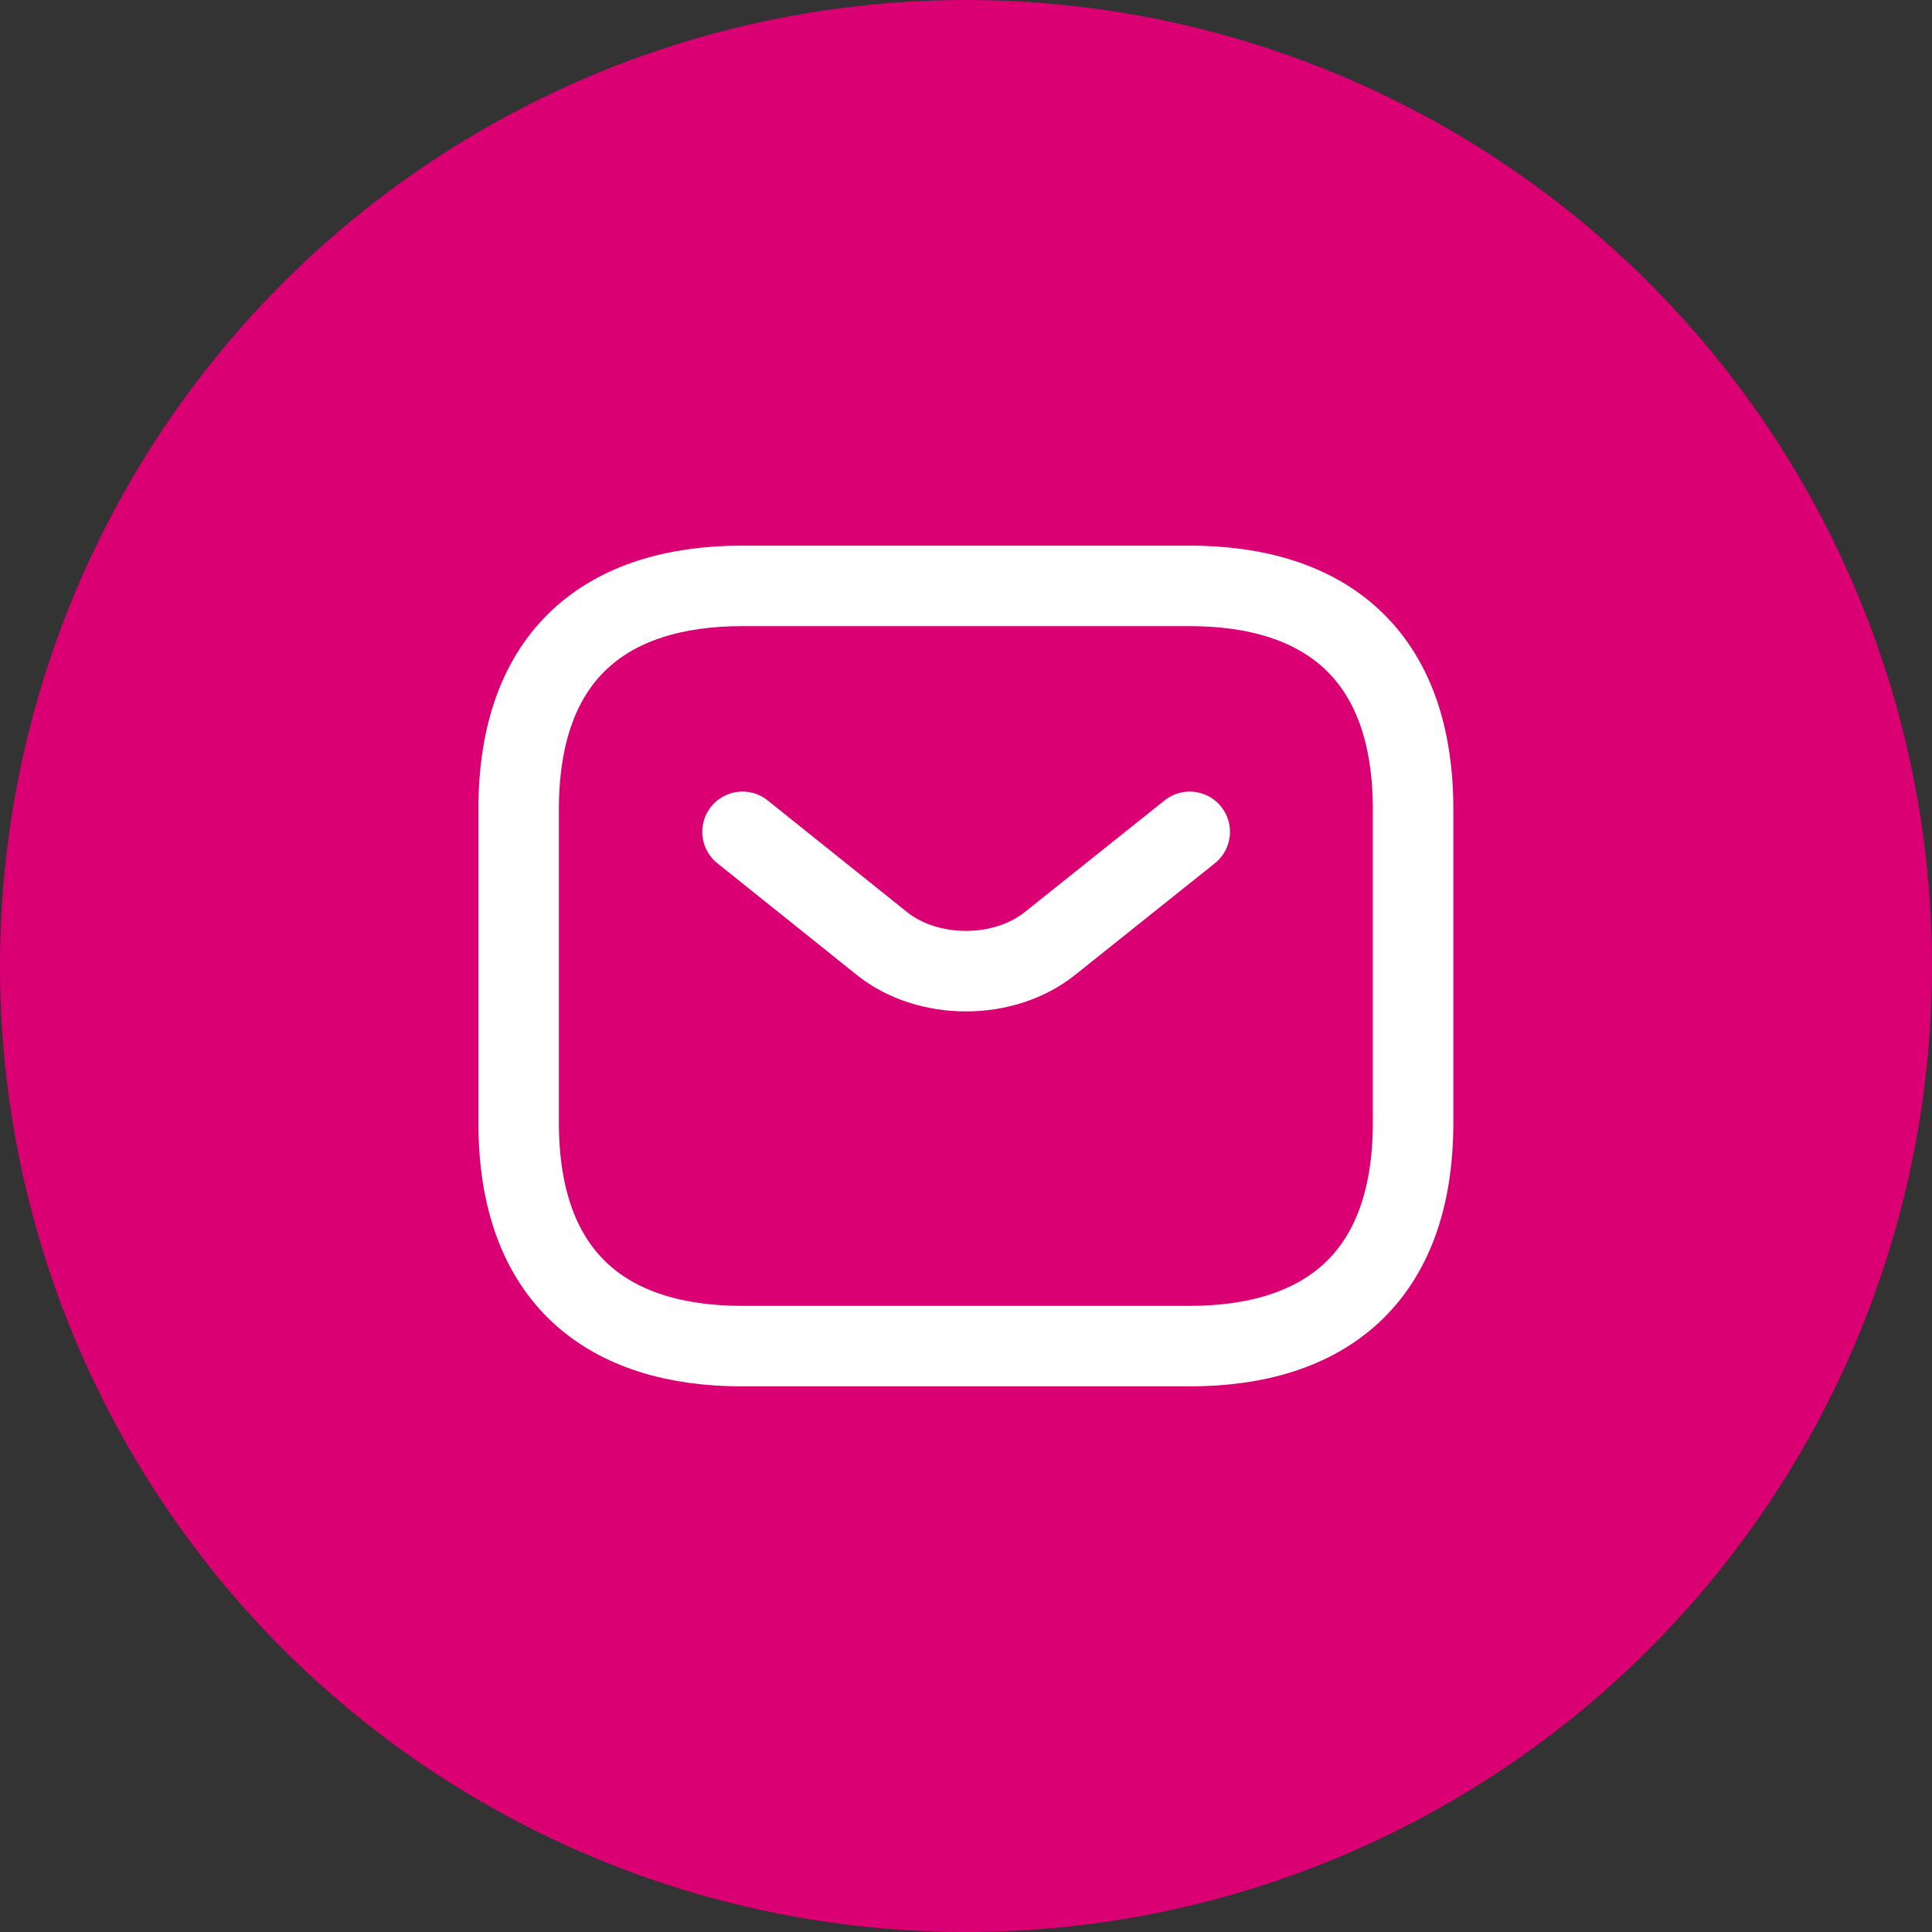
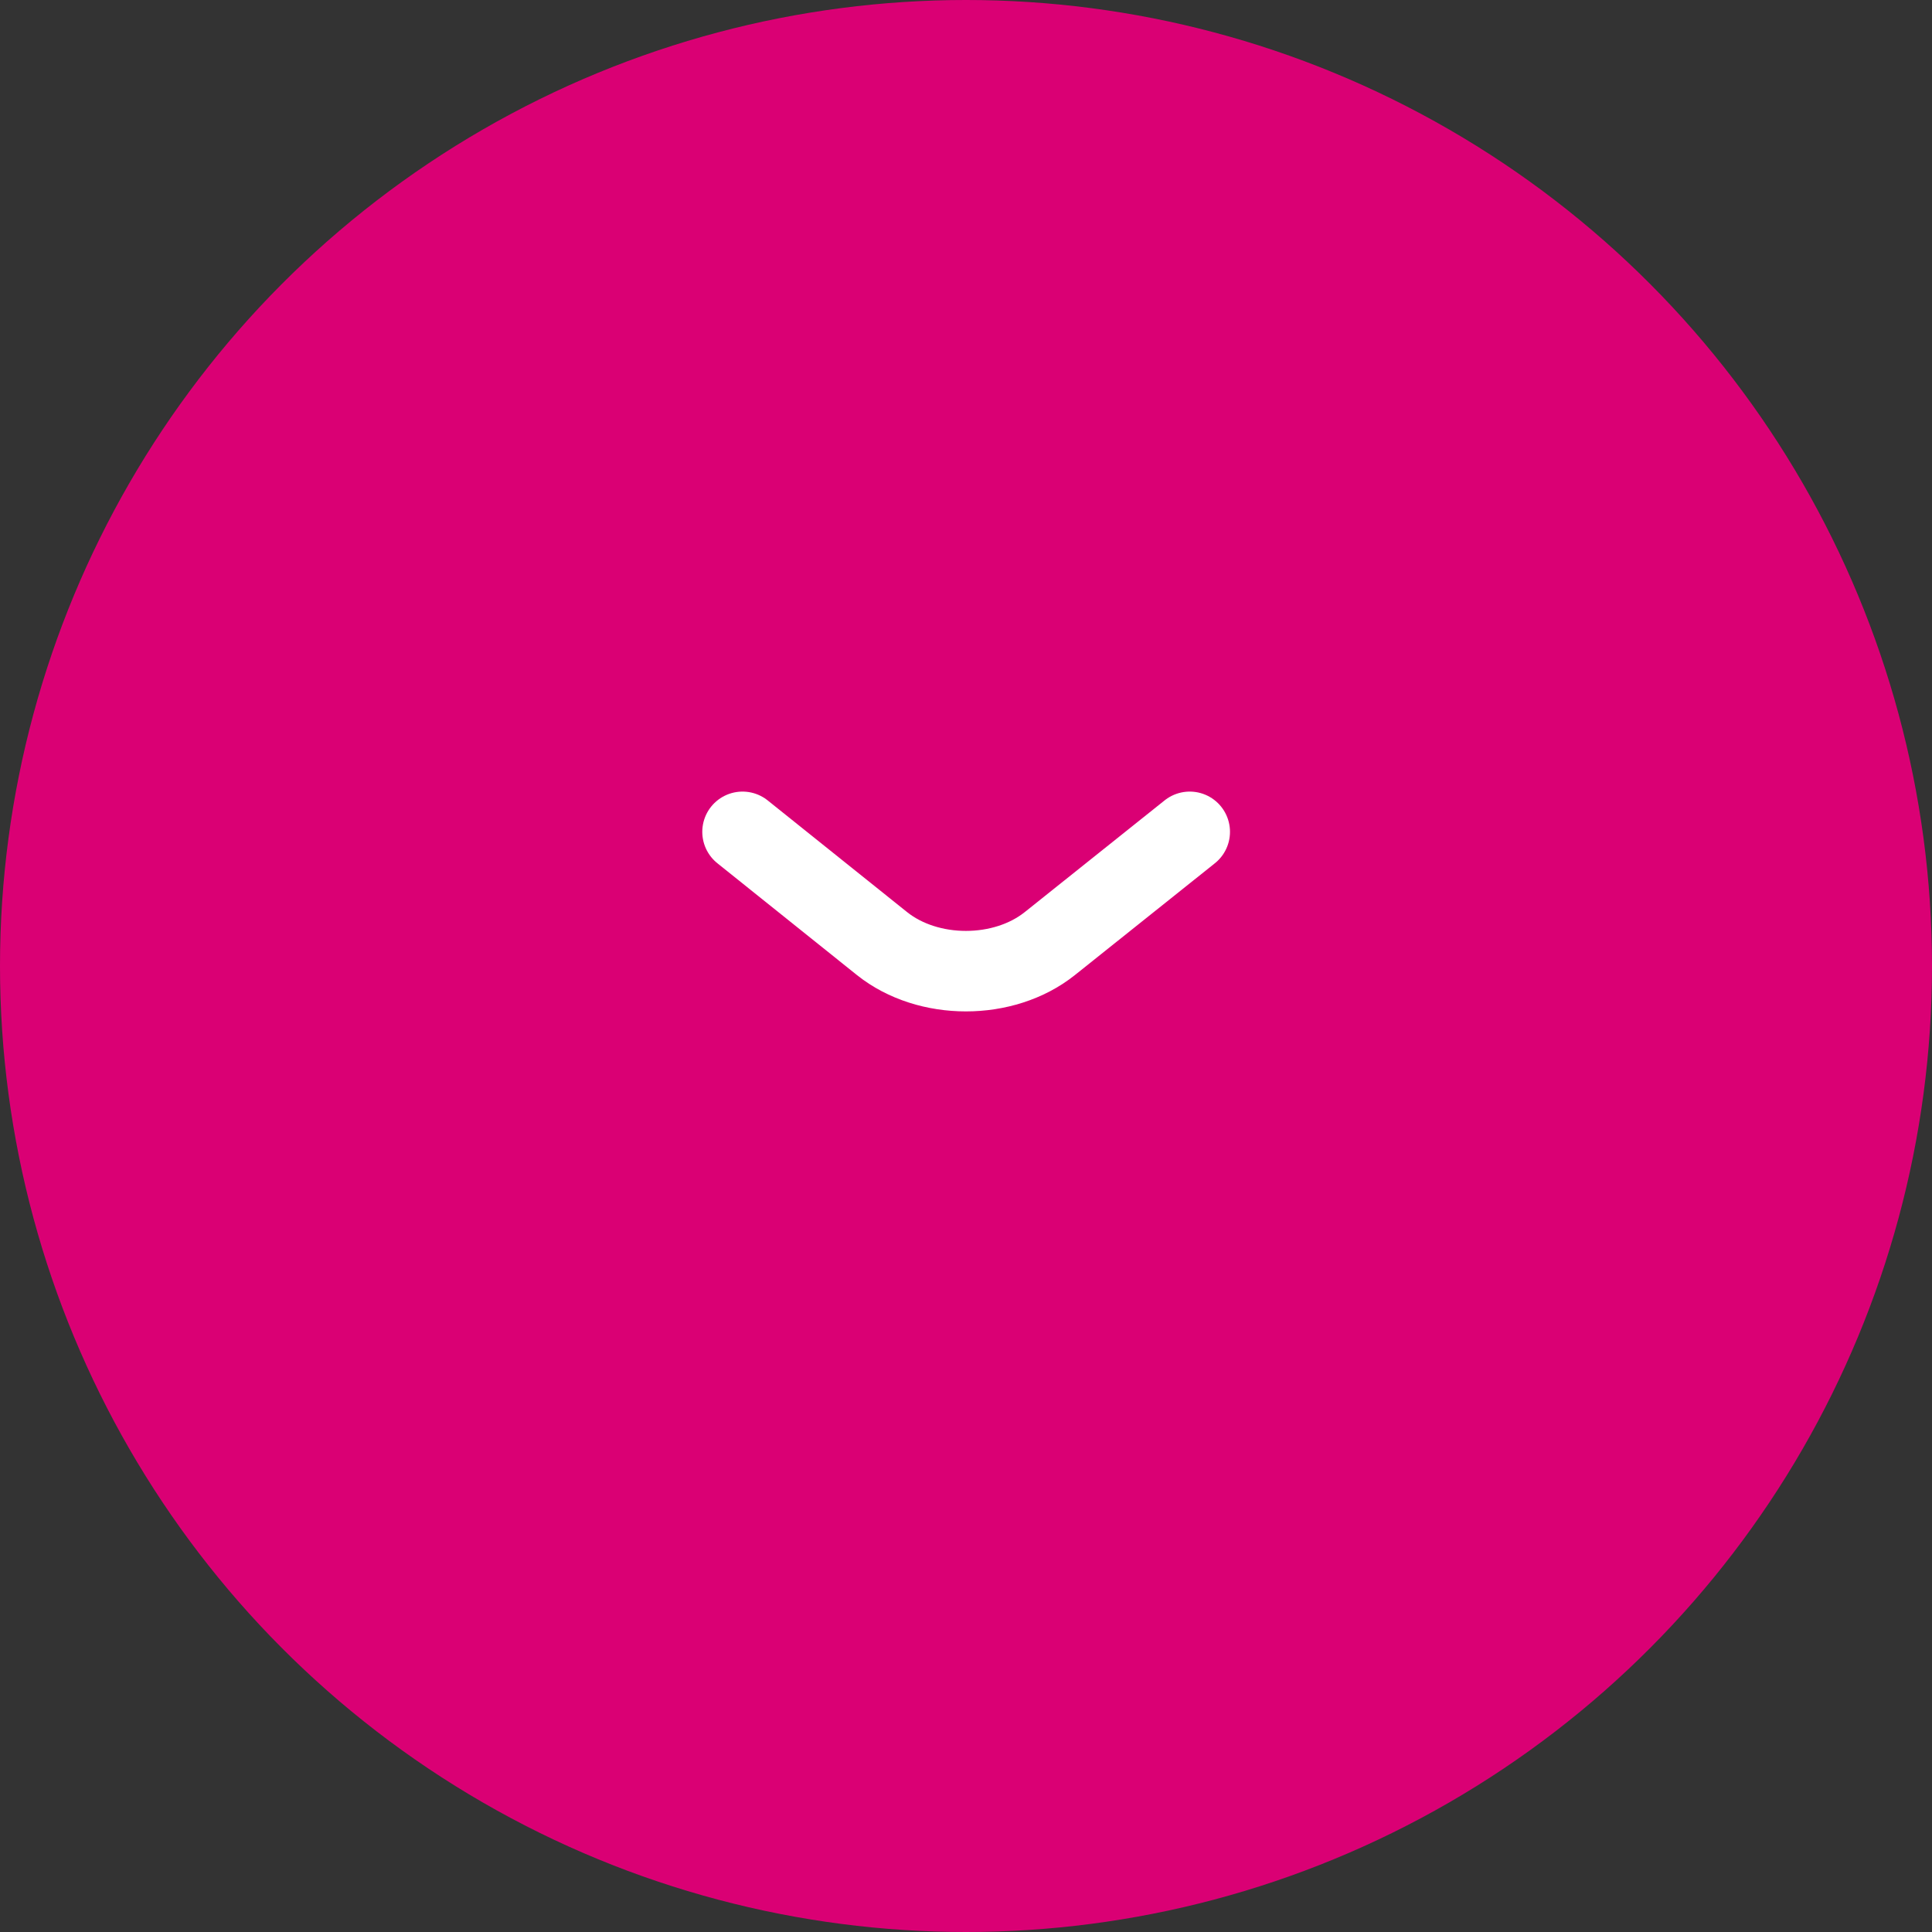
<svg xmlns="http://www.w3.org/2000/svg" width="36" height="36" viewBox="0 0 36 36" fill="none">
  <rect x="0" y="0" width="36" height="36" fill="#333333" stroke="none" />
  <circle cx="18" cy="18" r="18" fill="#DA0074" />
-   <path d="M22.164 25.083H13.831C11.331 25.083 9.664 23.833 9.664 20.917V15.083C9.664 12.167 11.331 10.917 13.831 10.917H22.164C24.664 10.917 26.331 12.167 26.331 15.083V20.917C26.331 23.833 24.664 25.083 22.164 25.083Z" stroke="white" stroke-width="1.5" stroke-miterlimit="10" stroke-linecap="round" stroke-linejoin="round" />
  <path d="M22.169 15.5L19.561 17.583C18.703 18.267 17.294 18.267 16.436 17.583L13.836 15.5" stroke="white" stroke-width="1.5" stroke-miterlimit="10" stroke-linecap="round" stroke-linejoin="round" />
</svg>